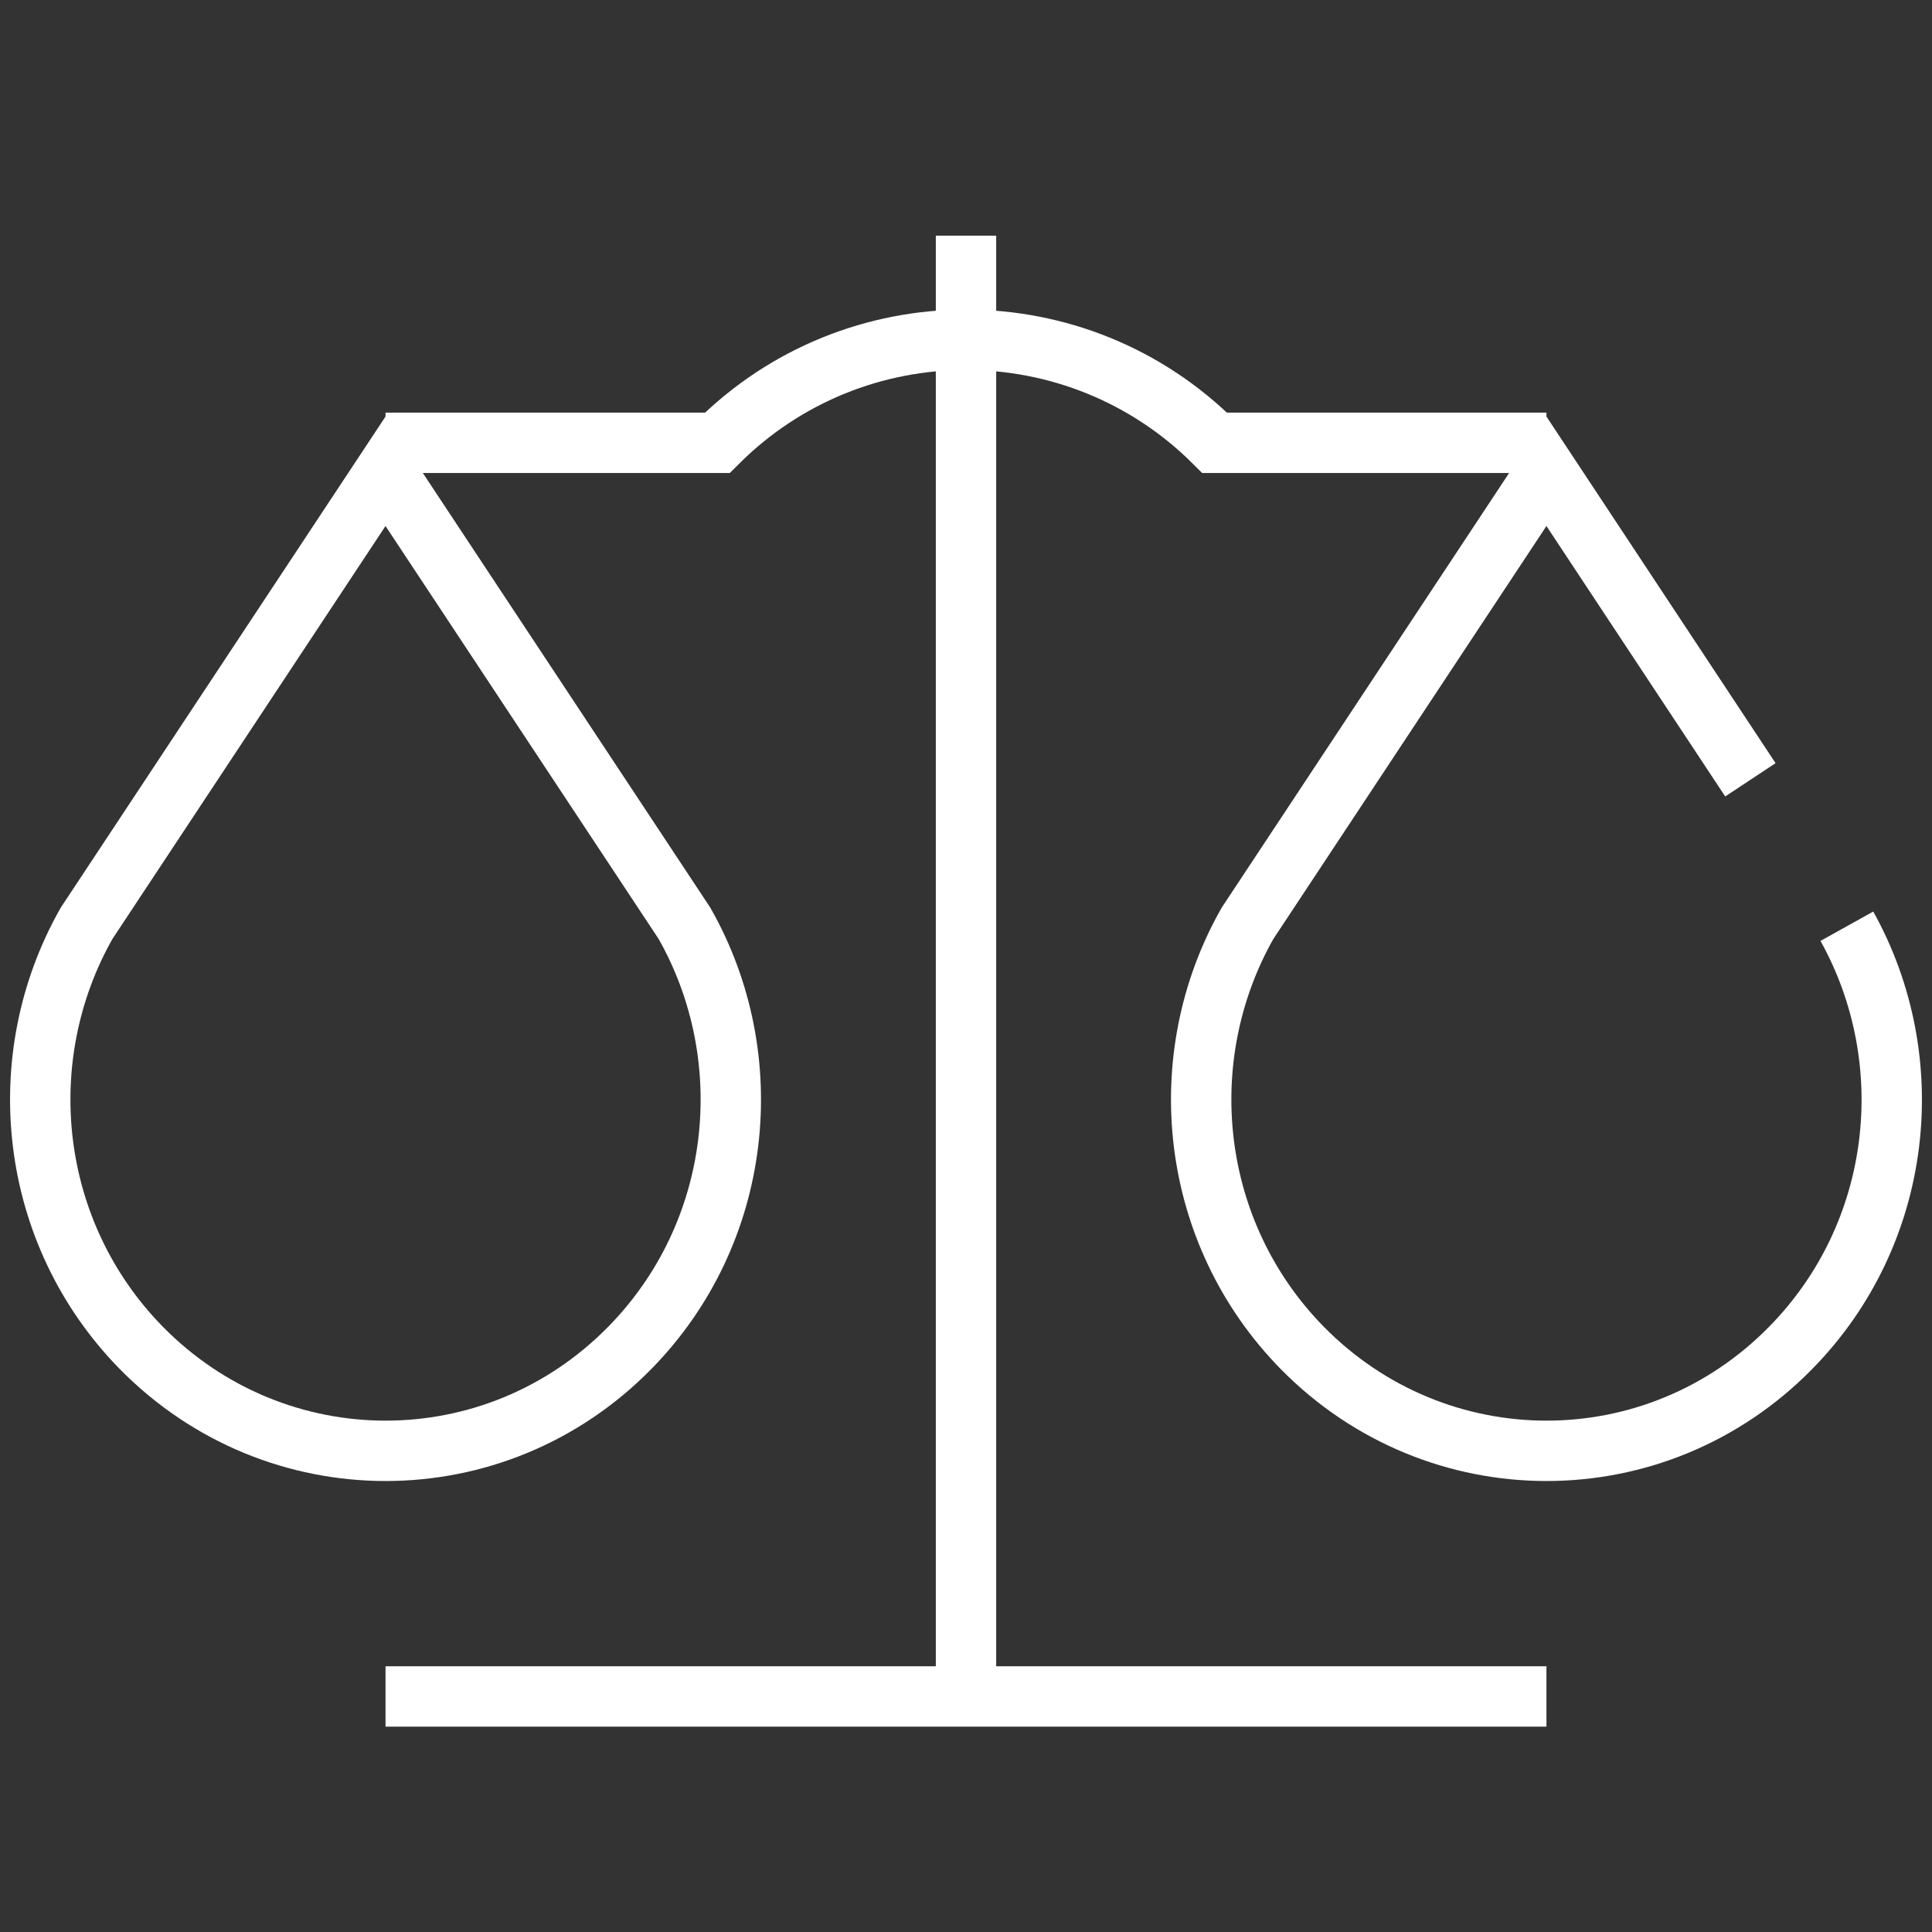
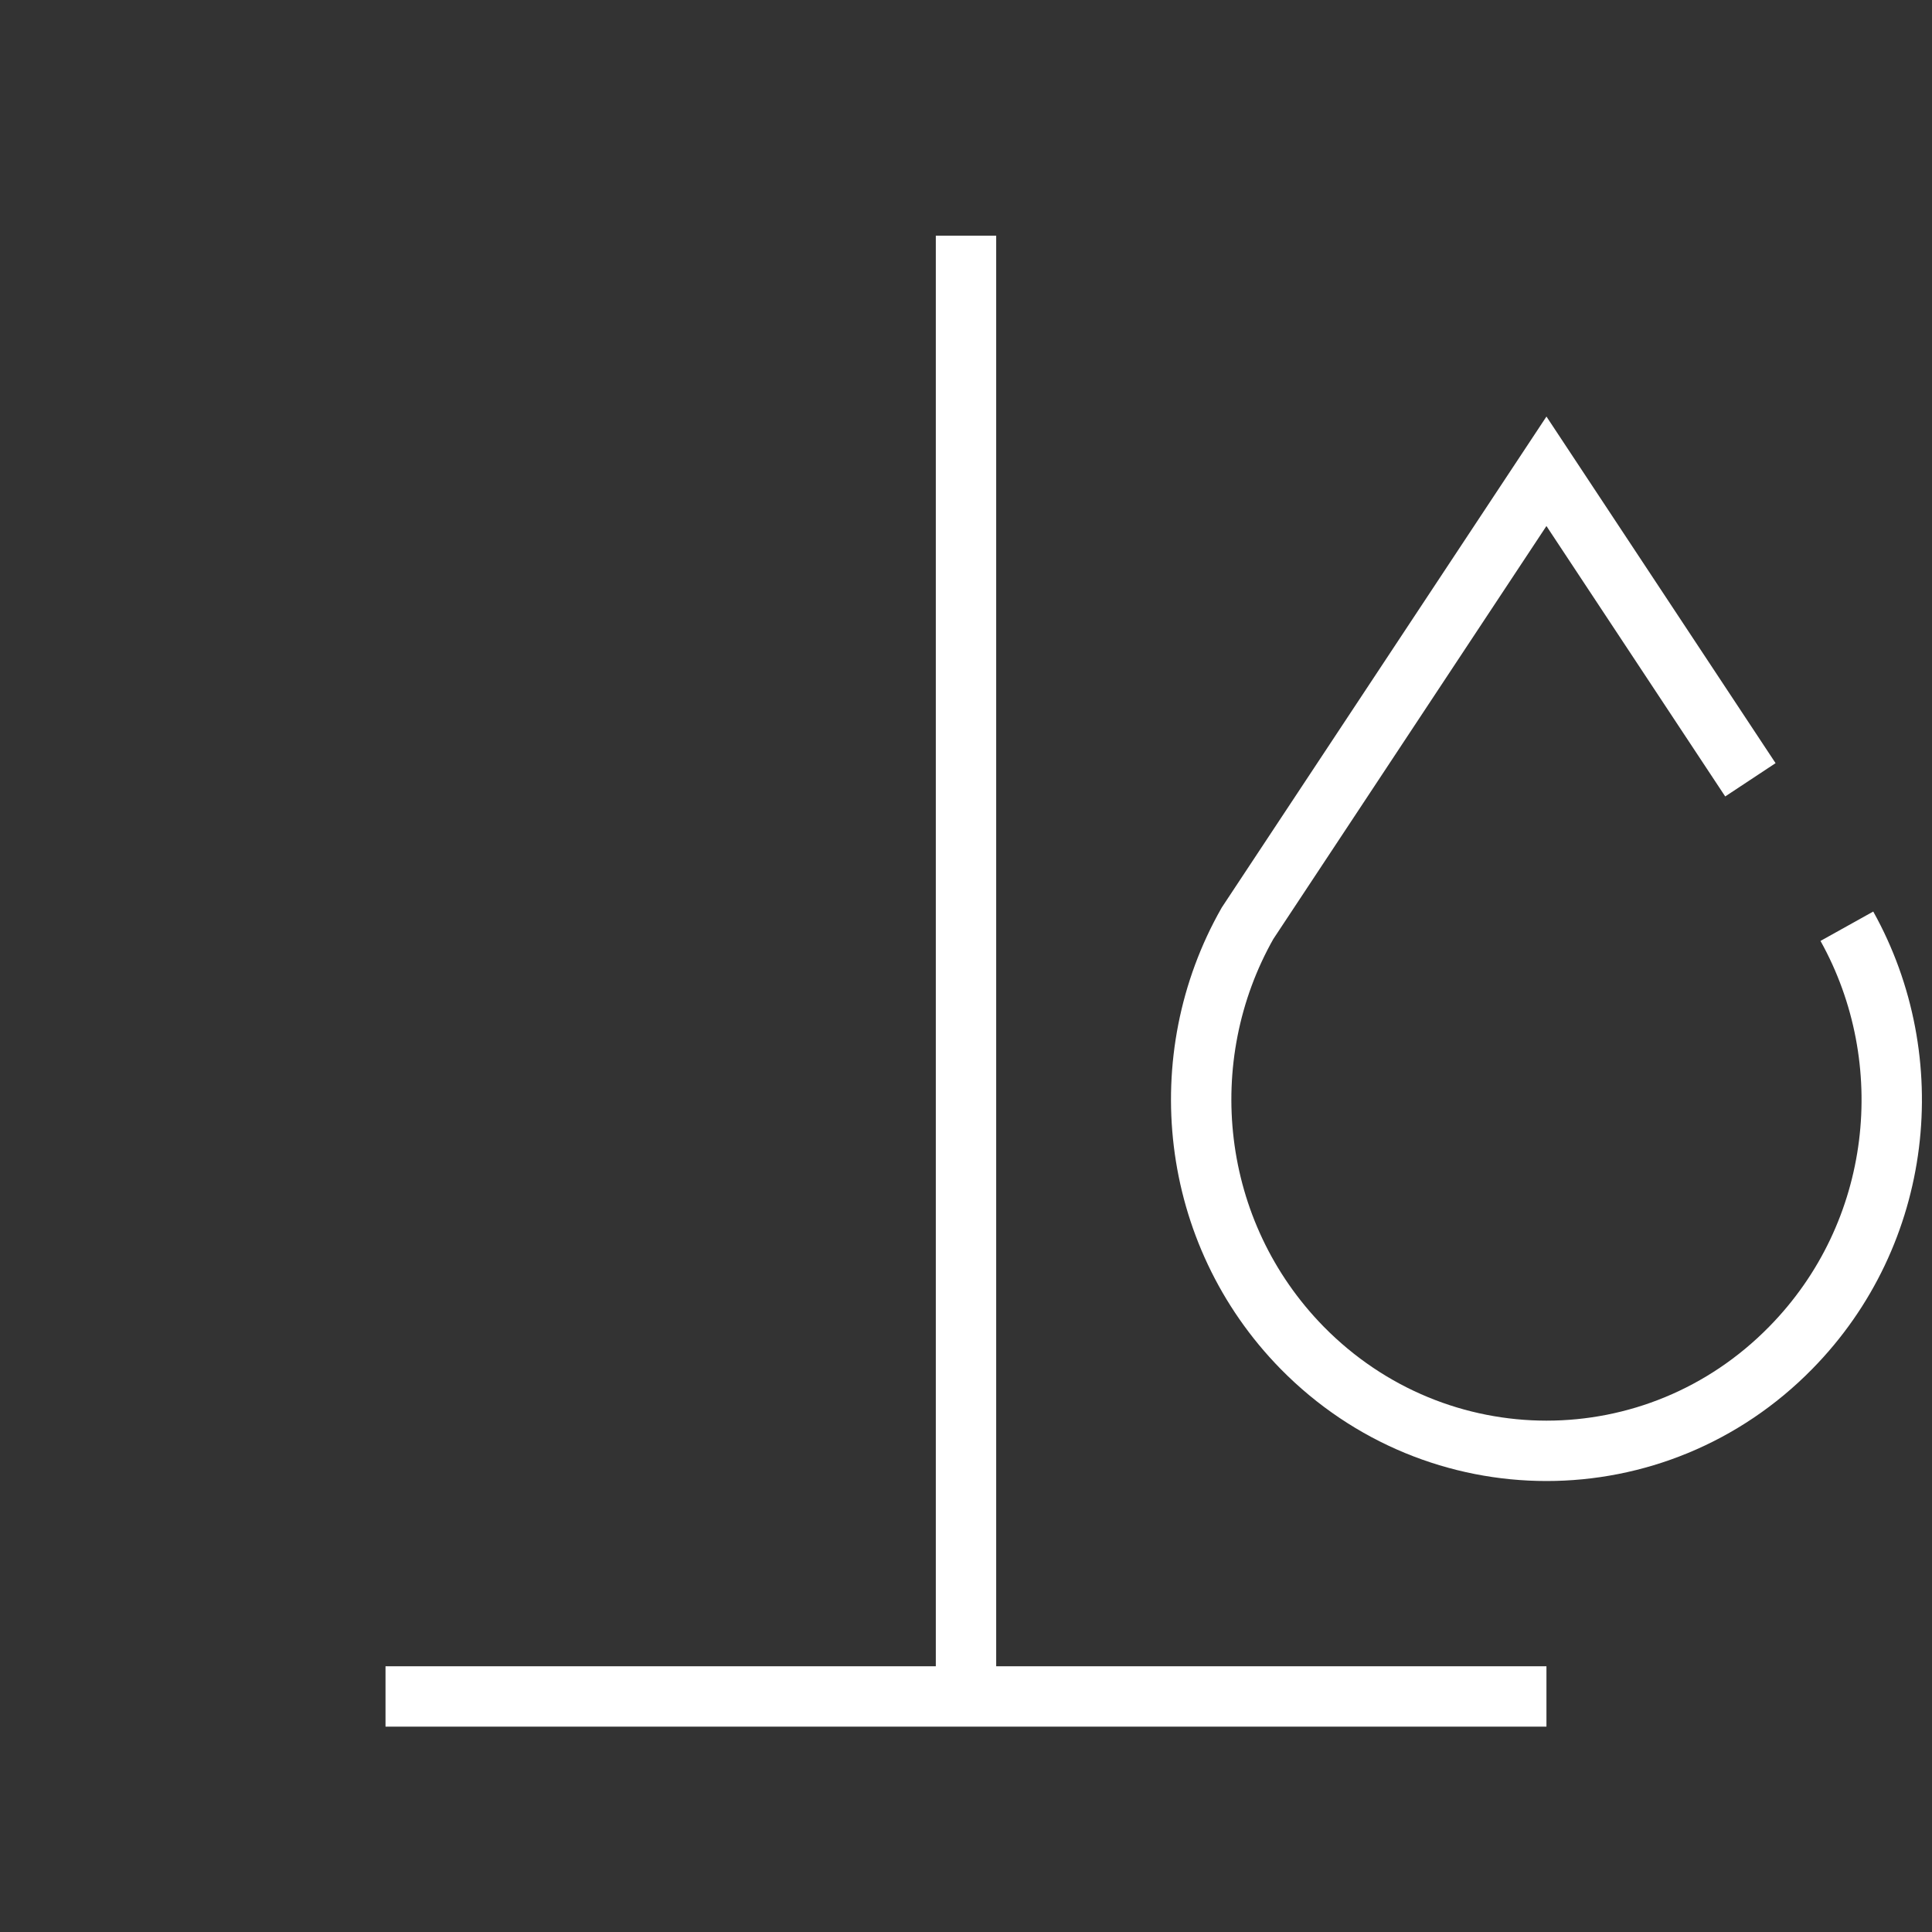
<svg xmlns="http://www.w3.org/2000/svg" width="48" height="48" viewBox="0 0 48 48" fill="none">
  <rect x="0" y="0" width="48" height="48" fill="#333333" stroke="none" />
-   <path d="M2.151 22.94C0.253 26.282 0.7 30.62 3.508 33.485C6.864 36.899 12.3 36.899 15.649 33.485C18.456 30.627 18.904 26.282 17.006 22.94L9.578 11.709L2.151 22.94Z" stroke="white" stroke-width="1.5" stroke-miterlimit="10" />
  <path d="M43.488 19.374L38.421 11.709L30.994 22.94C29.096 26.282 29.543 30.62 32.351 33.485C35.707 36.899 41.142 36.899 44.491 33.485C47.285 30.642 47.739 26.34 45.885 23.012" stroke="white" stroke-width="1.5" stroke-miterlimit="10" />
  <path d="M24 5.855V41.57" stroke="white" stroke-width="1.5" stroke-miterlimit="10" />
-   <path d="M38.421 11.002H30.178C26.764 7.588 21.235 7.588 17.821 11.002H9.578" stroke="white" stroke-width="1.5" stroke-miterlimit="10" />
  <path d="M9.578 42.148H38.421" stroke="white" stroke-width="1.5" stroke-miterlimit="10" />
</svg>